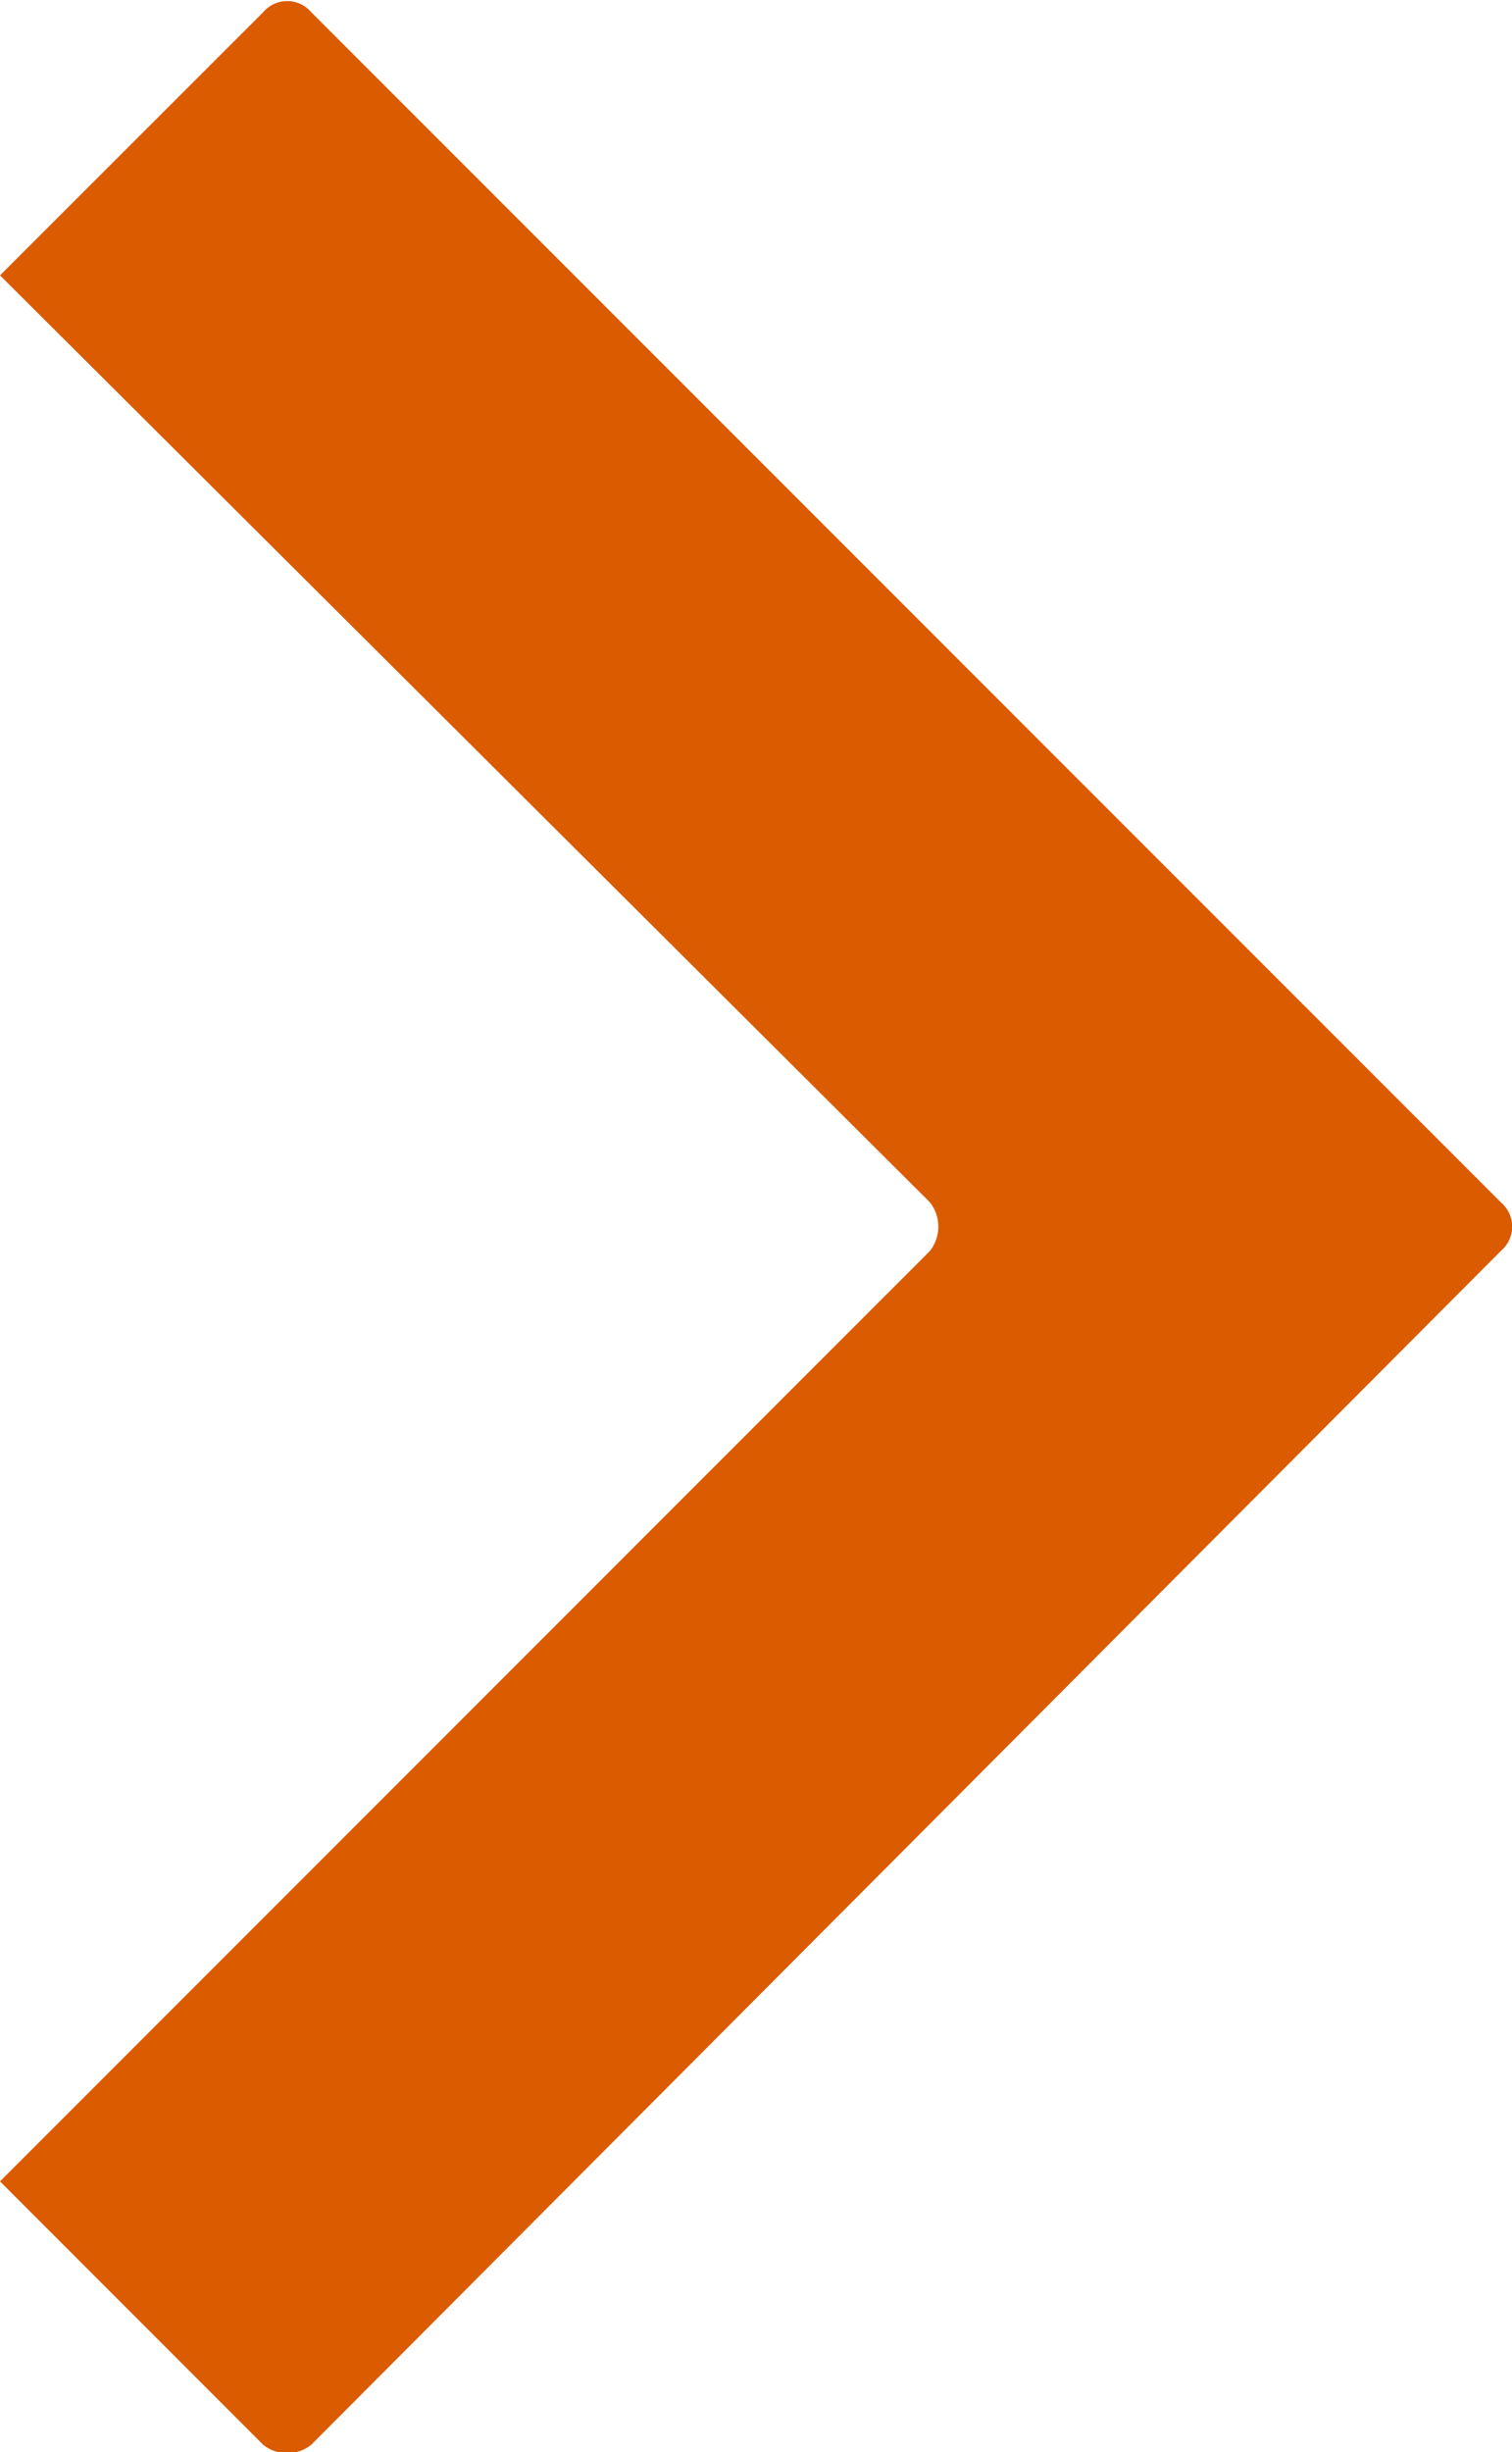
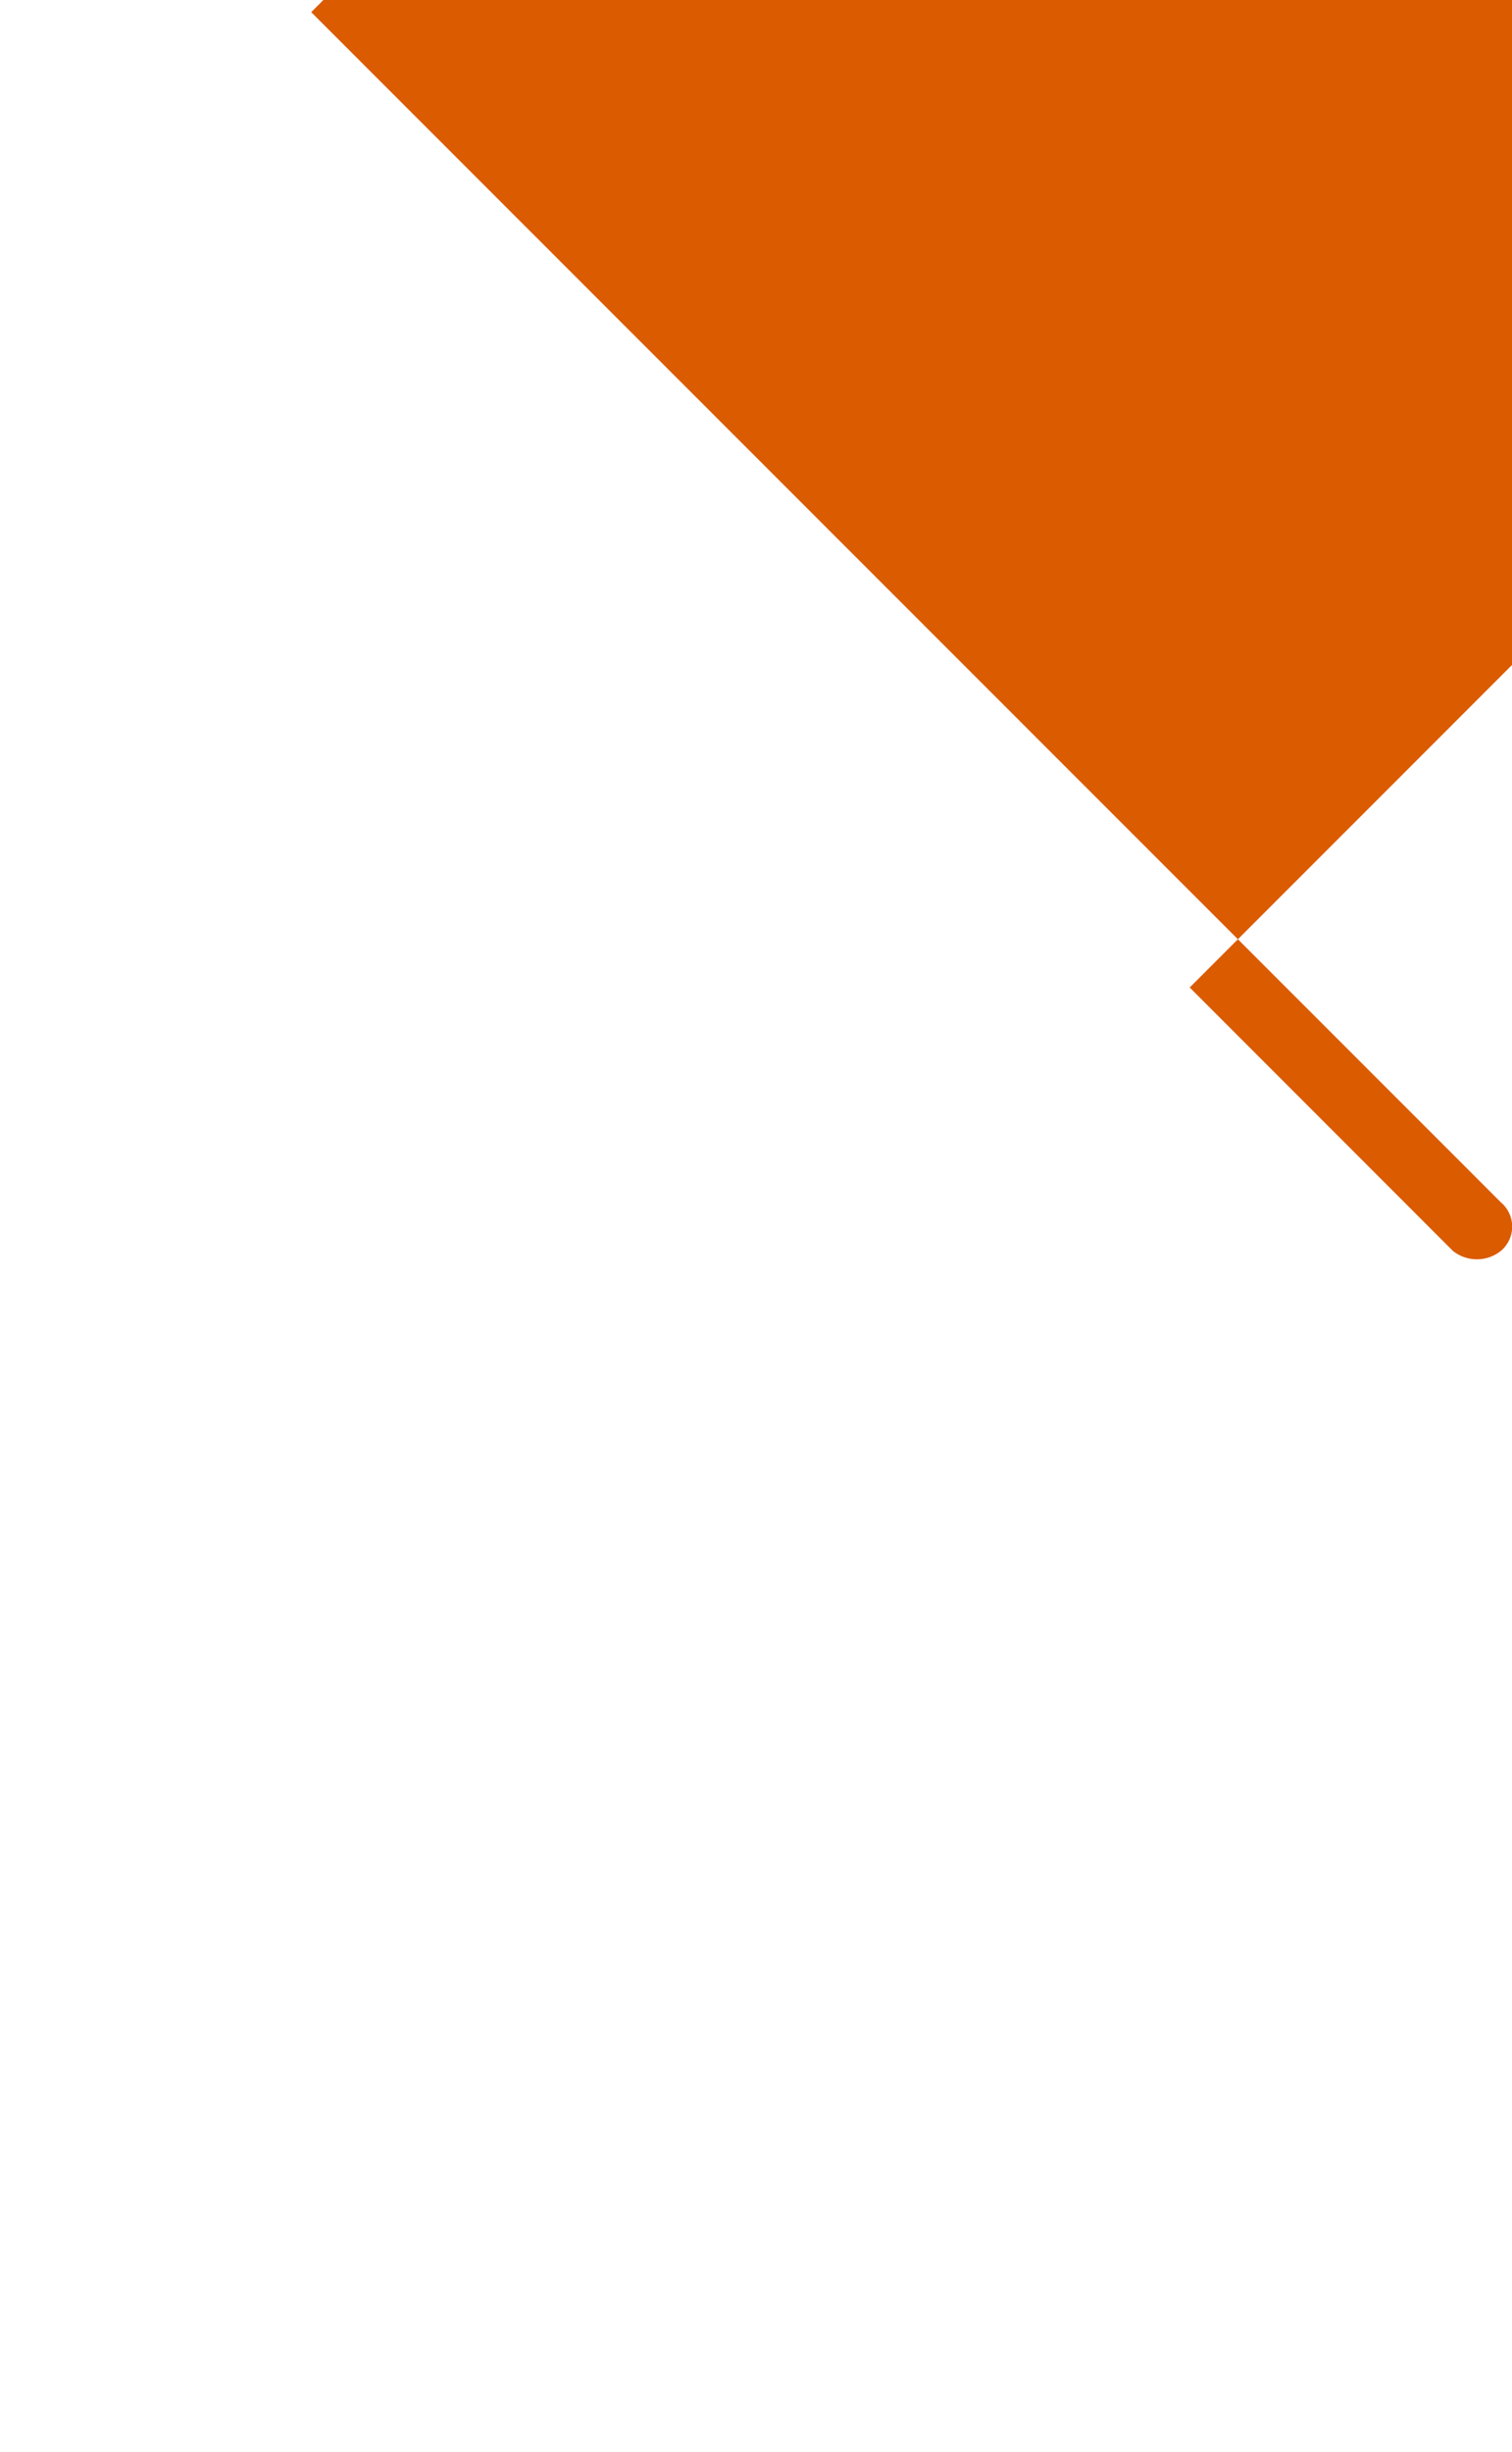
<svg xmlns="http://www.w3.org/2000/svg" width="6.957" height="11.274" viewBox="0 0 6.957 11.274">
-   <path id="Path_161" data-name="Path 161" d="M729.932,3285.3l5.474,5.472a.146.146,0,0,1,0,.223l-5.474,5.489a.177.177,0,0,1-.221,0l-1.211-1.211,4.279-4.278a.181.181,0,0,0,0-.223l-4.279-4.262,1.211-1.21a.145.145,0,0,1,.221,0Z" transform="translate(-728.5 -3285.244)" fill="#db5b01" fill-rule="evenodd" />
+   <path id="Path_161" data-name="Path 161" d="M729.932,3285.3l5.474,5.472a.146.146,0,0,1,0,.223a.177.177,0,0,1-.221,0l-1.211-1.211,4.279-4.278a.181.181,0,0,0,0-.223l-4.279-4.262,1.211-1.21a.145.145,0,0,1,.221,0Z" transform="translate(-728.5 -3285.244)" fill="#db5b01" fill-rule="evenodd" />
</svg>